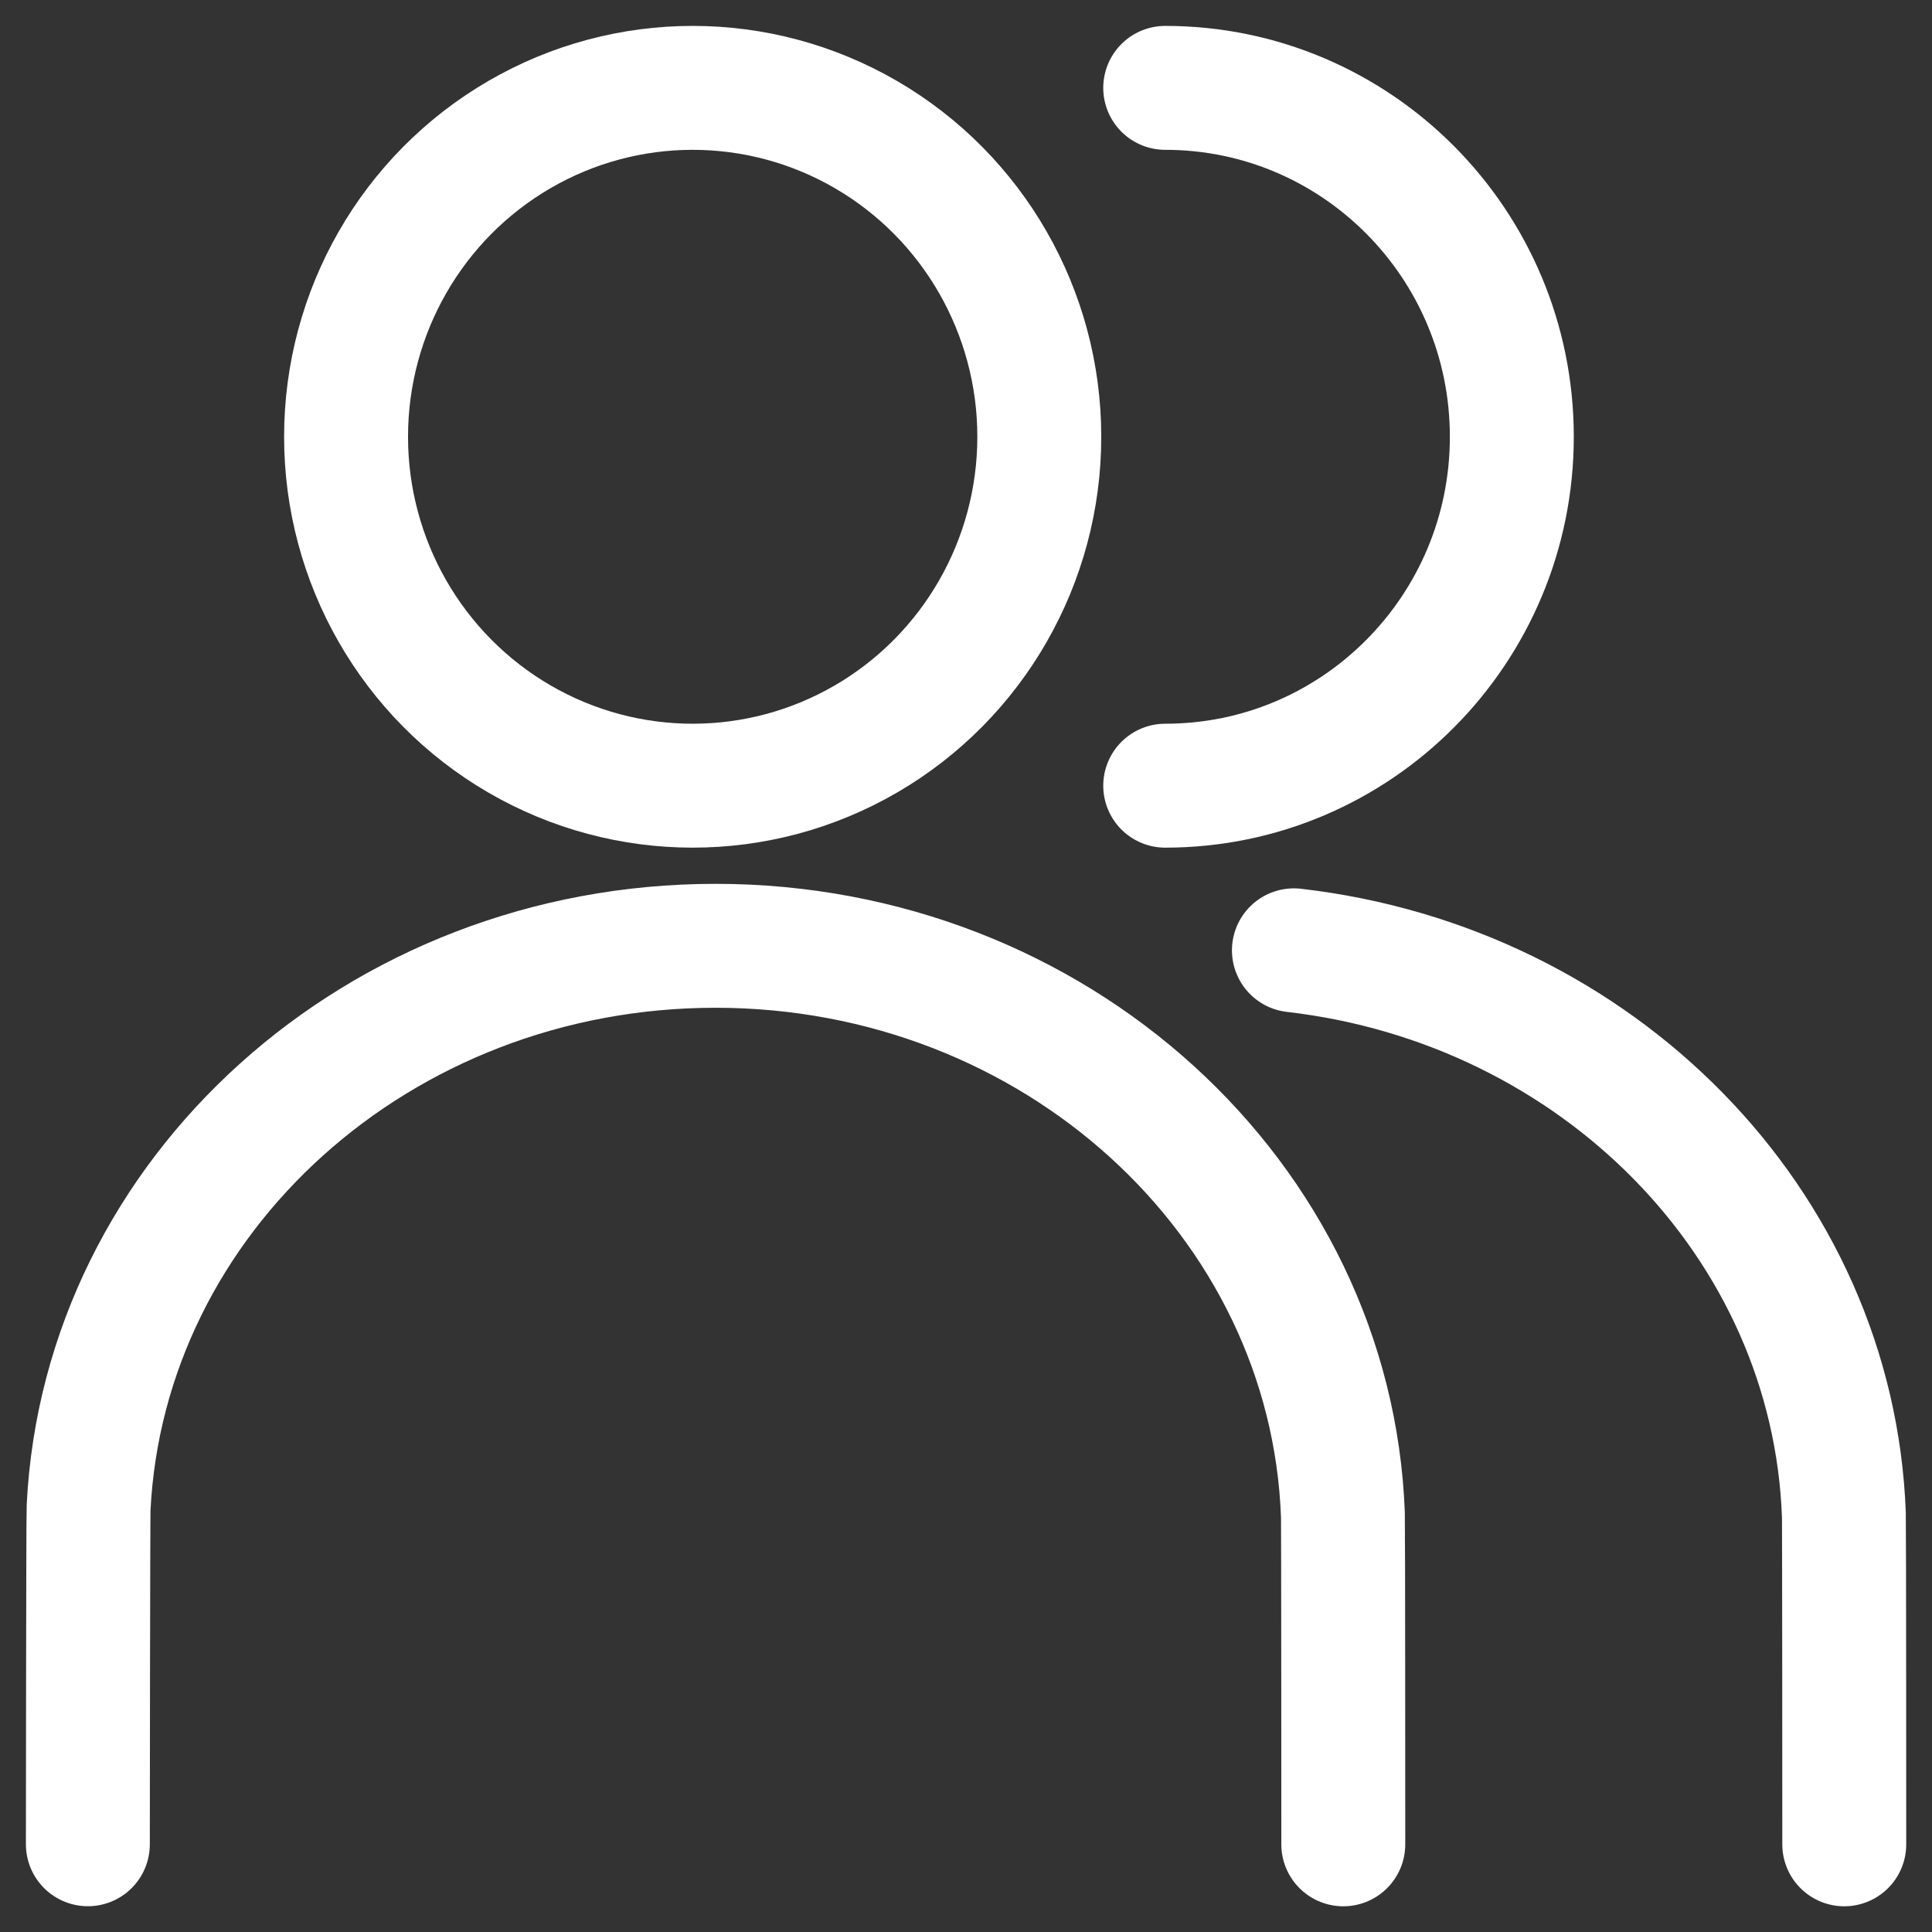
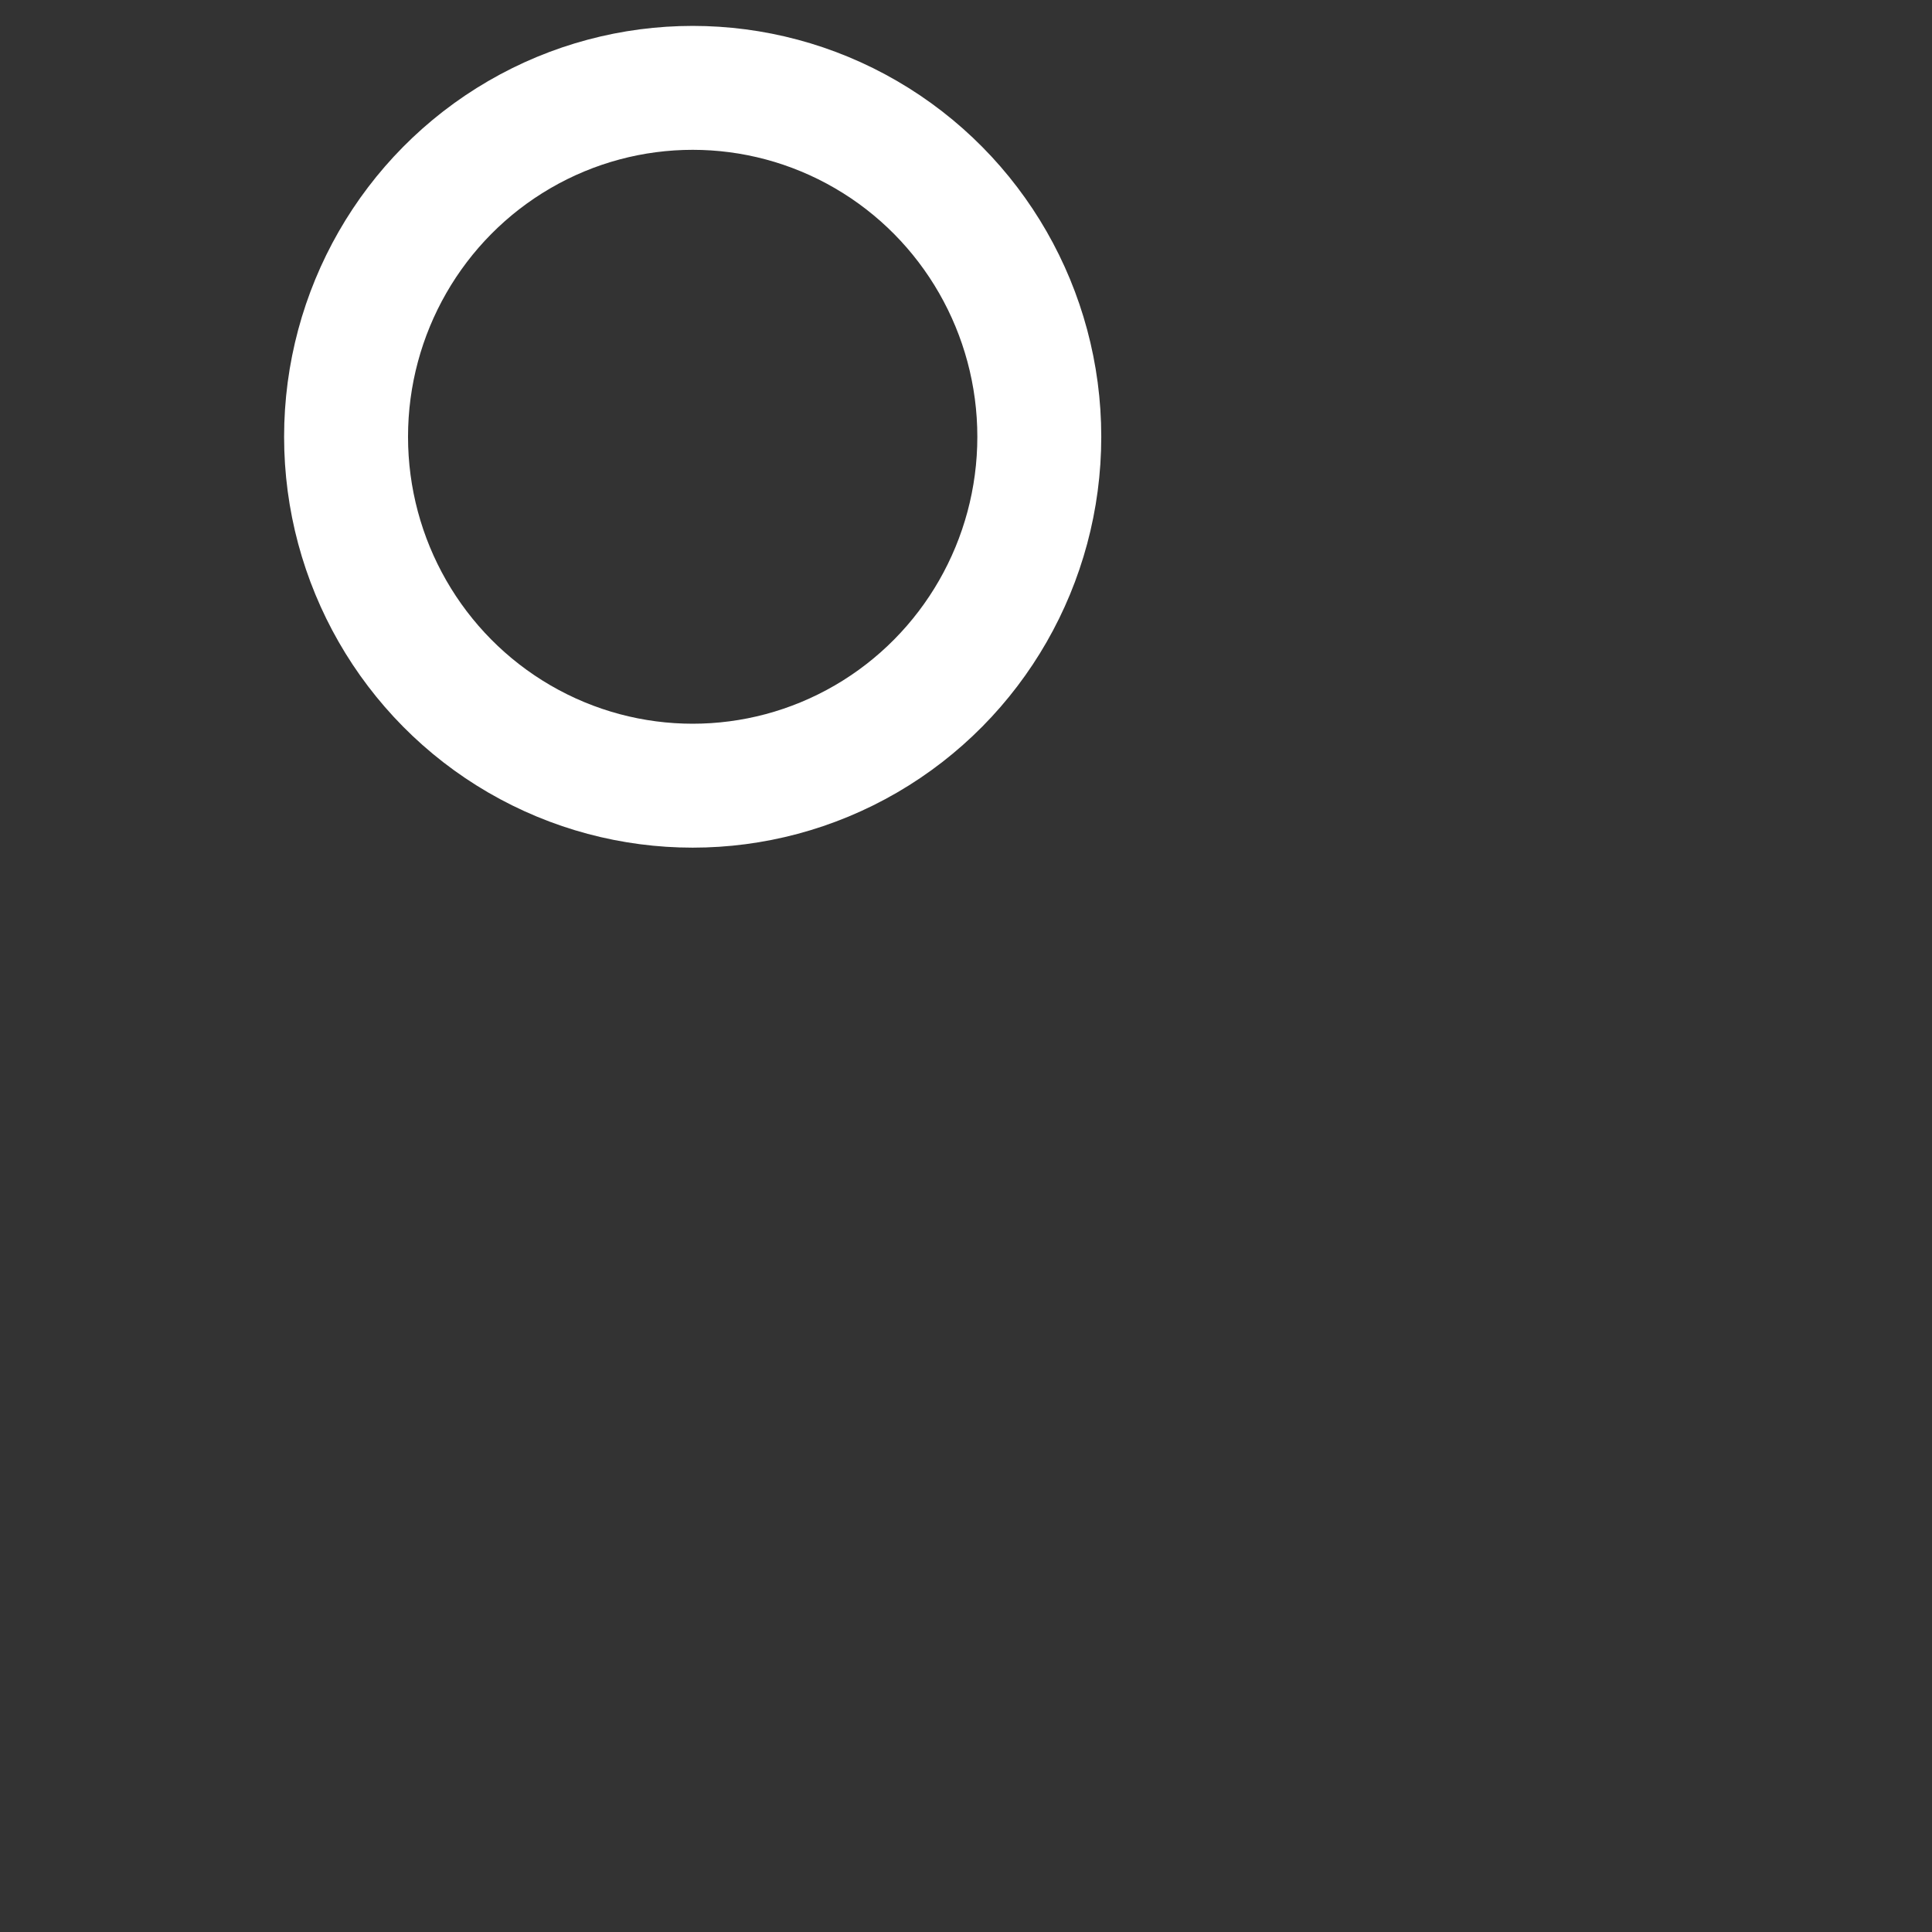
<svg xmlns="http://www.w3.org/2000/svg" xml:space="preserve" width="31.18" height="31.18">
  <rect width="100%" height="100%" fill="#333333" stroke="none" />
  <ellipse cx="11.179" cy="7.049" fill="none" stroke="#FFF" stroke-linecap="round" stroke-miterlimit="10" stroke-width="2" rx="5.594" ry="5.631" />
-   <path fill="none" stroke="#FFF" stroke-linecap="round" stroke-miterlimit="10" stroke-width="2" d="M1.418 29.764c0-.152.004-5.285.012-5.436.252-5.045 4.686-9.064 10.118-9.064 5.477 0 9.938 4.083 10.125 9.188.005.108.006 5.2.006 5.313M18.805 1.418c3.09 0 5.594 2.521 5.594 5.631s-2.504 5.631-5.594 5.631M20.882 15.337c4.892.563 8.704 4.404 8.876 9.115.005.108.006 5.2.006 5.313" />
</svg>